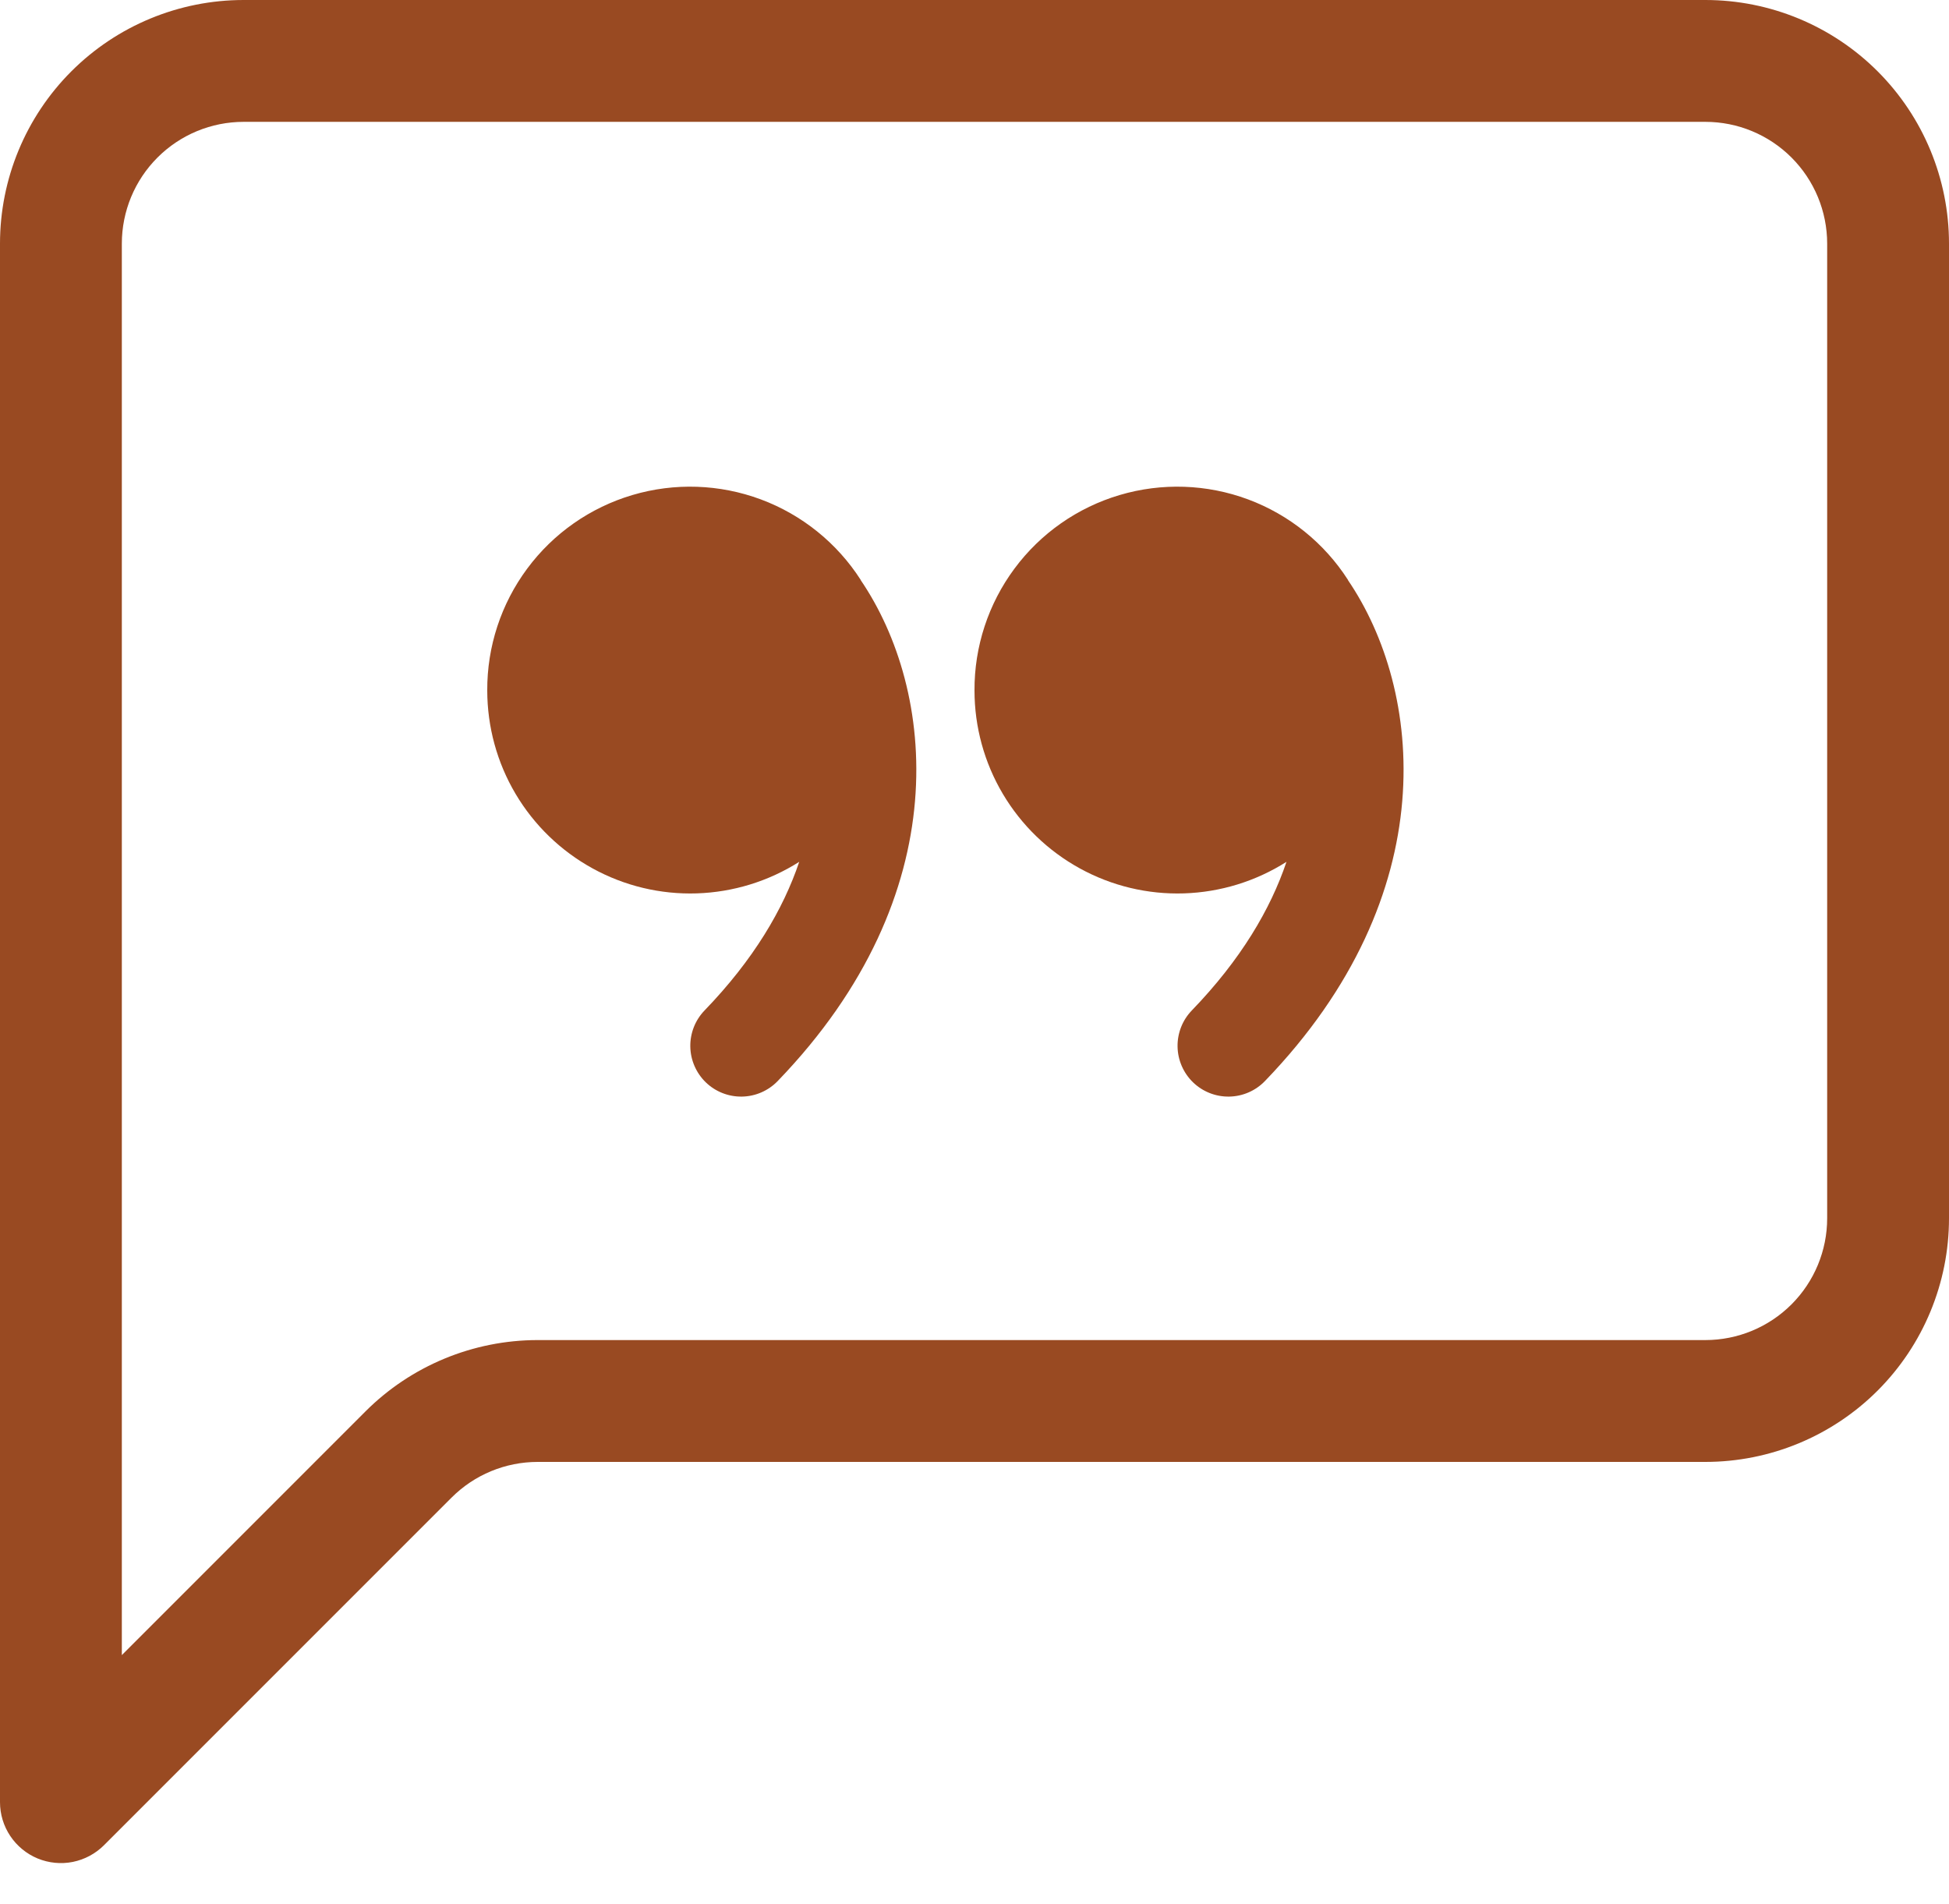
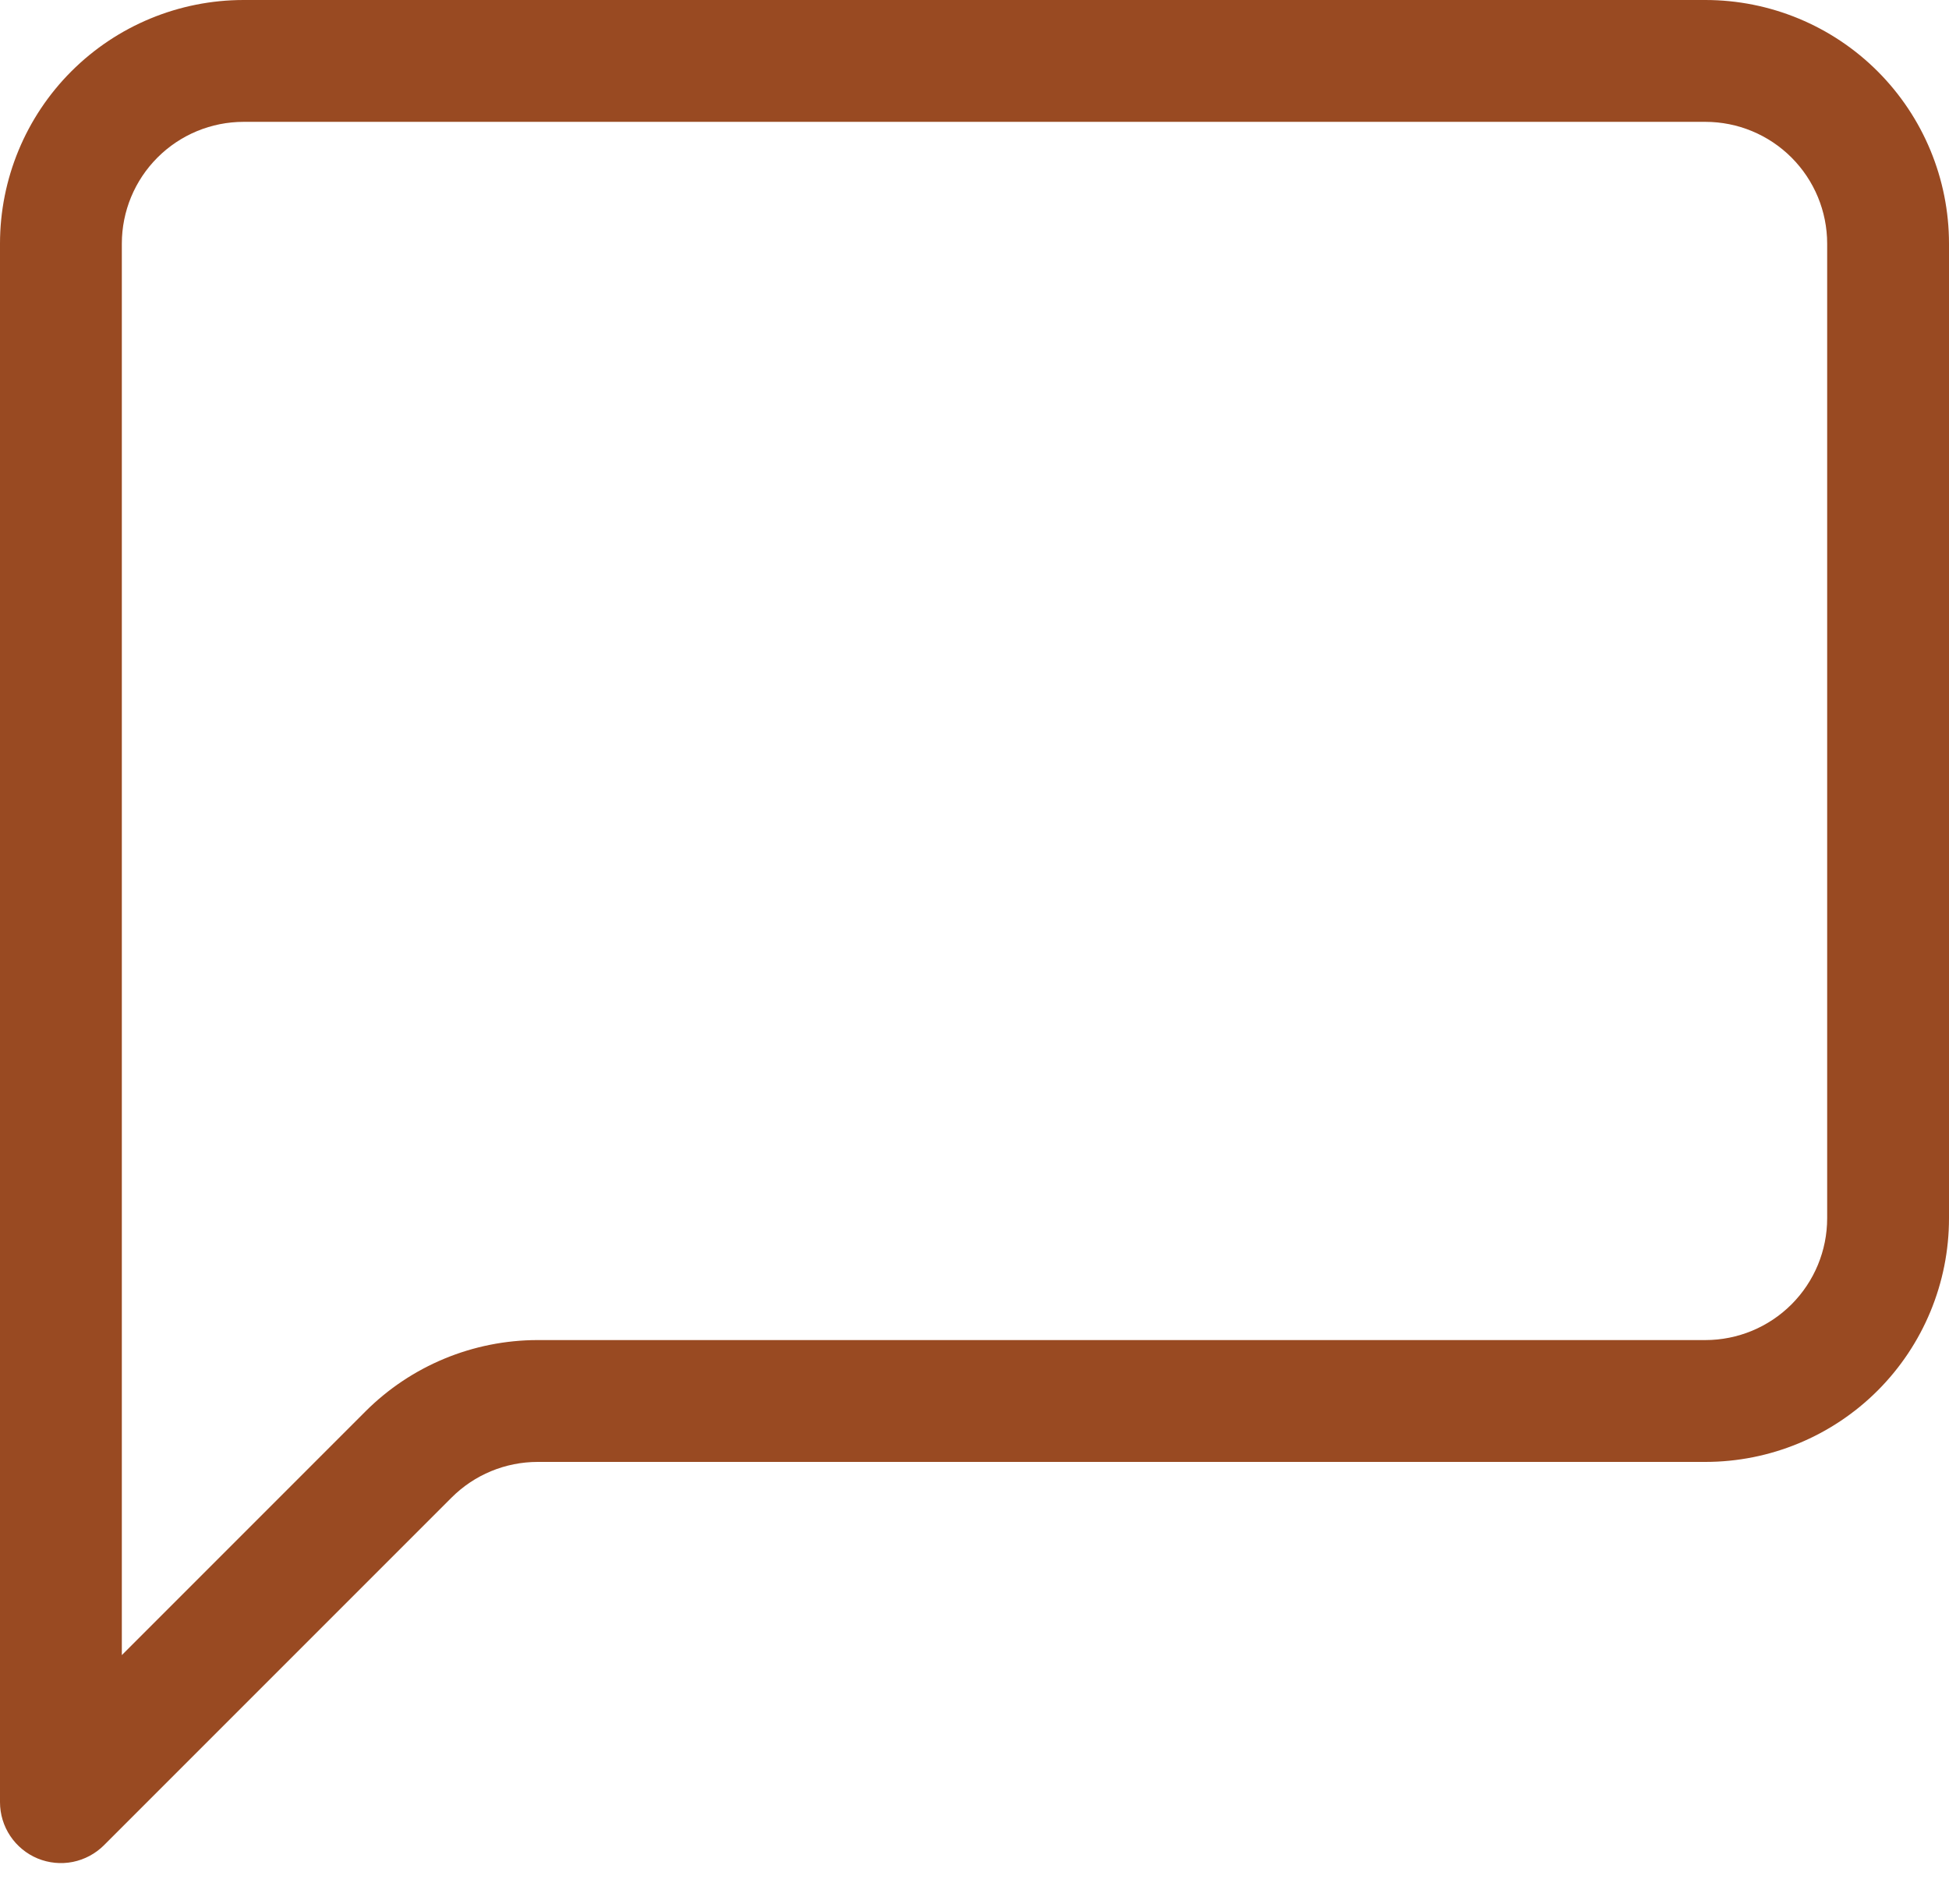
<svg xmlns="http://www.w3.org/2000/svg" width="43" height="42" viewBox="0 0 43 42" fill="none">
  <path d="M37.625 2.688C38.338 2.688 39.021 2.971 39.525 3.475C40.029 3.979 40.312 4.662 40.312 5.375V26.875C40.312 27.588 40.029 28.271 39.525 28.775C39.021 29.279 38.338 29.562 37.625 29.562H11.863C10.437 29.563 9.07 30.129 8.062 31.137L2.688 36.512V5.375C2.688 4.662 2.971 3.979 3.475 3.475C3.979 2.971 4.662 2.688 5.375 2.688H37.625ZM5.375 0C3.949 0 2.582 0.566 1.574 1.574C0.566 2.582 0 3.949 0 5.375L0 39.756C5.64775e-05 40.022 0.079 40.282 0.227 40.503C0.375 40.724 0.585 40.896 0.83 40.998C1.076 41.099 1.346 41.126 1.607 41.074C1.868 41.021 2.107 40.893 2.295 40.705L9.963 33.037C10.466 32.533 11.15 32.25 11.863 32.25H37.625C39.05 32.25 40.418 31.684 41.426 30.676C42.434 29.668 43 28.3 43 26.875V5.375C43 3.949 42.434 2.582 41.426 1.574C40.418 0.566 39.05 0 37.625 0L5.375 0Z" fill="#994A22" />
-   <path d="M18.99 12.793C18.466 11.977 17.692 11.354 16.784 11.016C15.876 10.679 14.883 10.645 13.954 10.92C13.025 11.195 12.21 11.764 11.633 12.542C11.055 13.32 10.745 14.264 10.75 15.233C10.751 16.035 10.966 16.823 11.375 17.513C11.784 18.203 12.371 18.771 13.074 19.157C13.777 19.544 14.572 19.734 15.373 19.708C16.175 19.682 16.956 19.442 17.633 19.012C17.281 20.057 16.625 21.172 15.545 22.29C15.338 22.504 15.225 22.791 15.23 23.089C15.235 23.386 15.358 23.669 15.571 23.876C15.785 24.083 16.072 24.196 16.37 24.191C16.667 24.186 16.95 24.063 17.157 23.849C21.151 19.71 20.632 15.211 18.99 12.798V12.793ZM29.74 12.793C29.216 11.977 28.442 11.354 27.534 11.016C26.626 10.679 25.633 10.645 24.704 10.92C23.775 11.195 22.96 11.764 22.383 12.542C21.805 13.32 21.495 14.264 21.5 15.233C21.5 16.035 21.716 16.823 22.125 17.513C22.534 18.203 23.121 18.771 23.824 19.157C24.527 19.544 25.322 19.734 26.123 19.708C26.925 19.682 27.706 19.442 28.383 19.012C28.031 20.057 27.375 21.172 26.295 22.29C26.088 22.504 25.975 22.791 25.98 23.089C25.985 23.386 26.108 23.669 26.321 23.876C26.535 24.083 26.822 24.196 27.12 24.191C27.417 24.186 27.7 24.063 27.907 23.849C31.901 19.71 31.382 15.211 29.74 12.798V12.793Z" fill="#994A22" />
</svg>